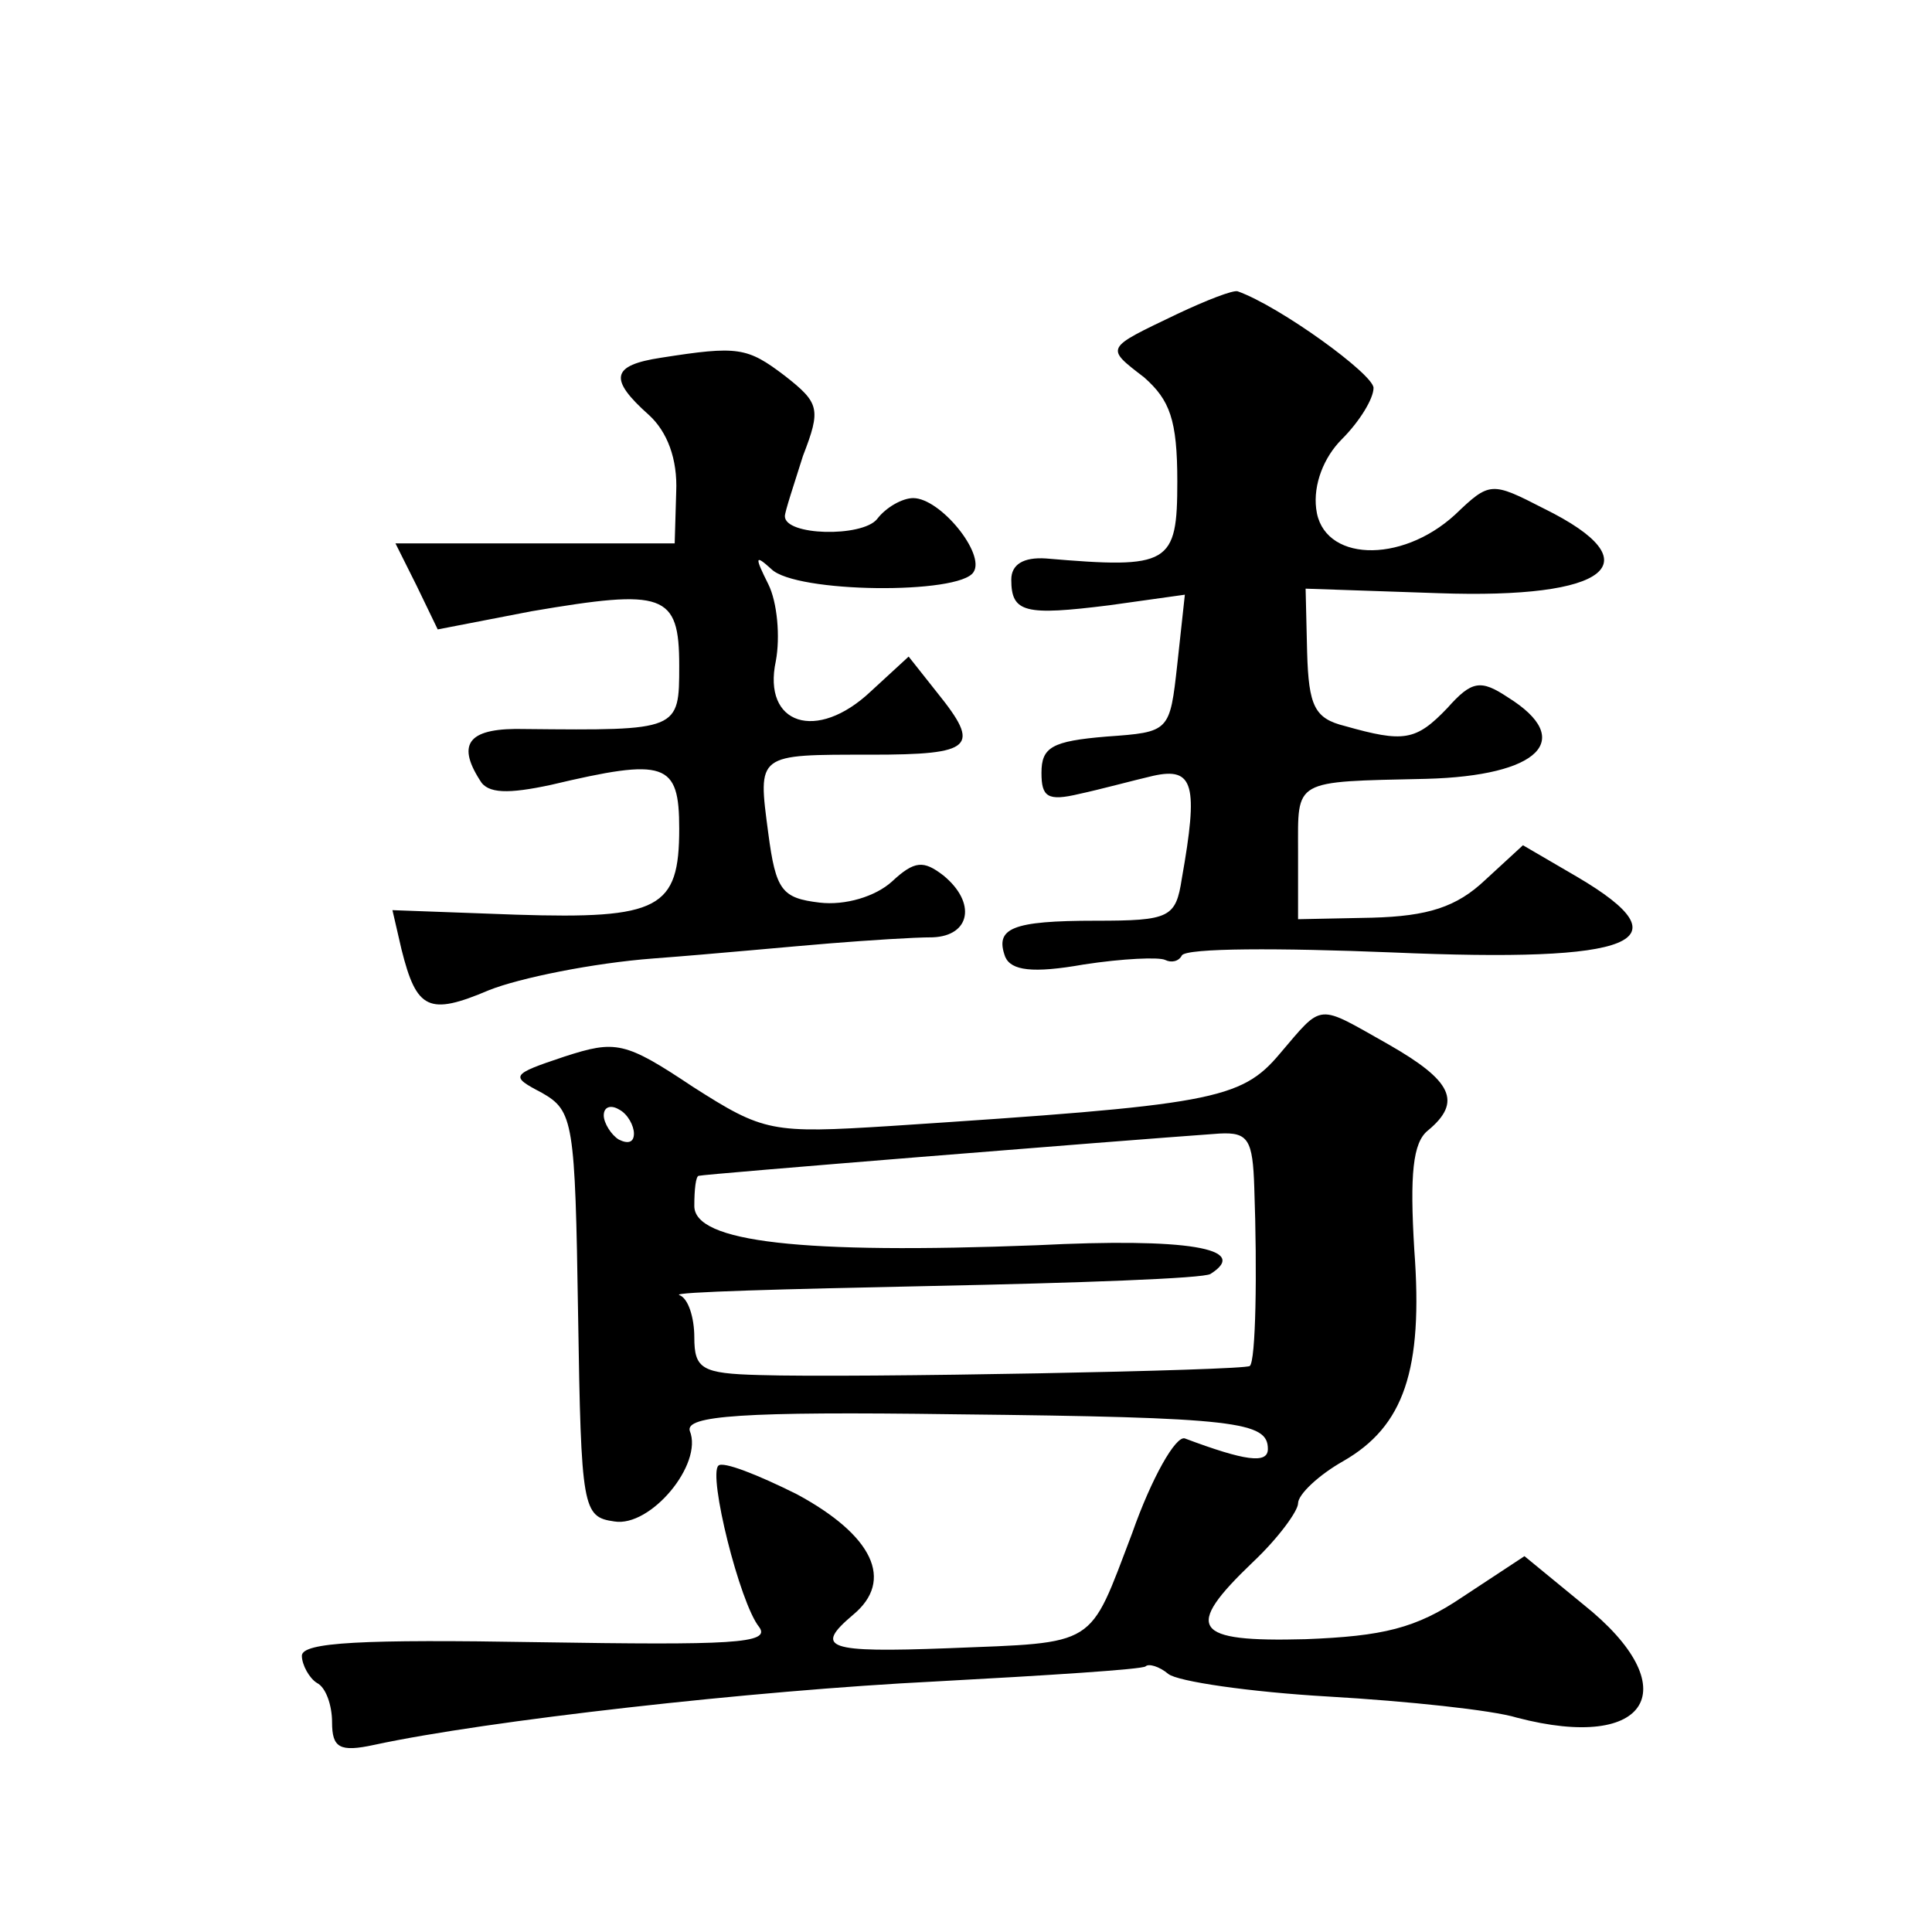
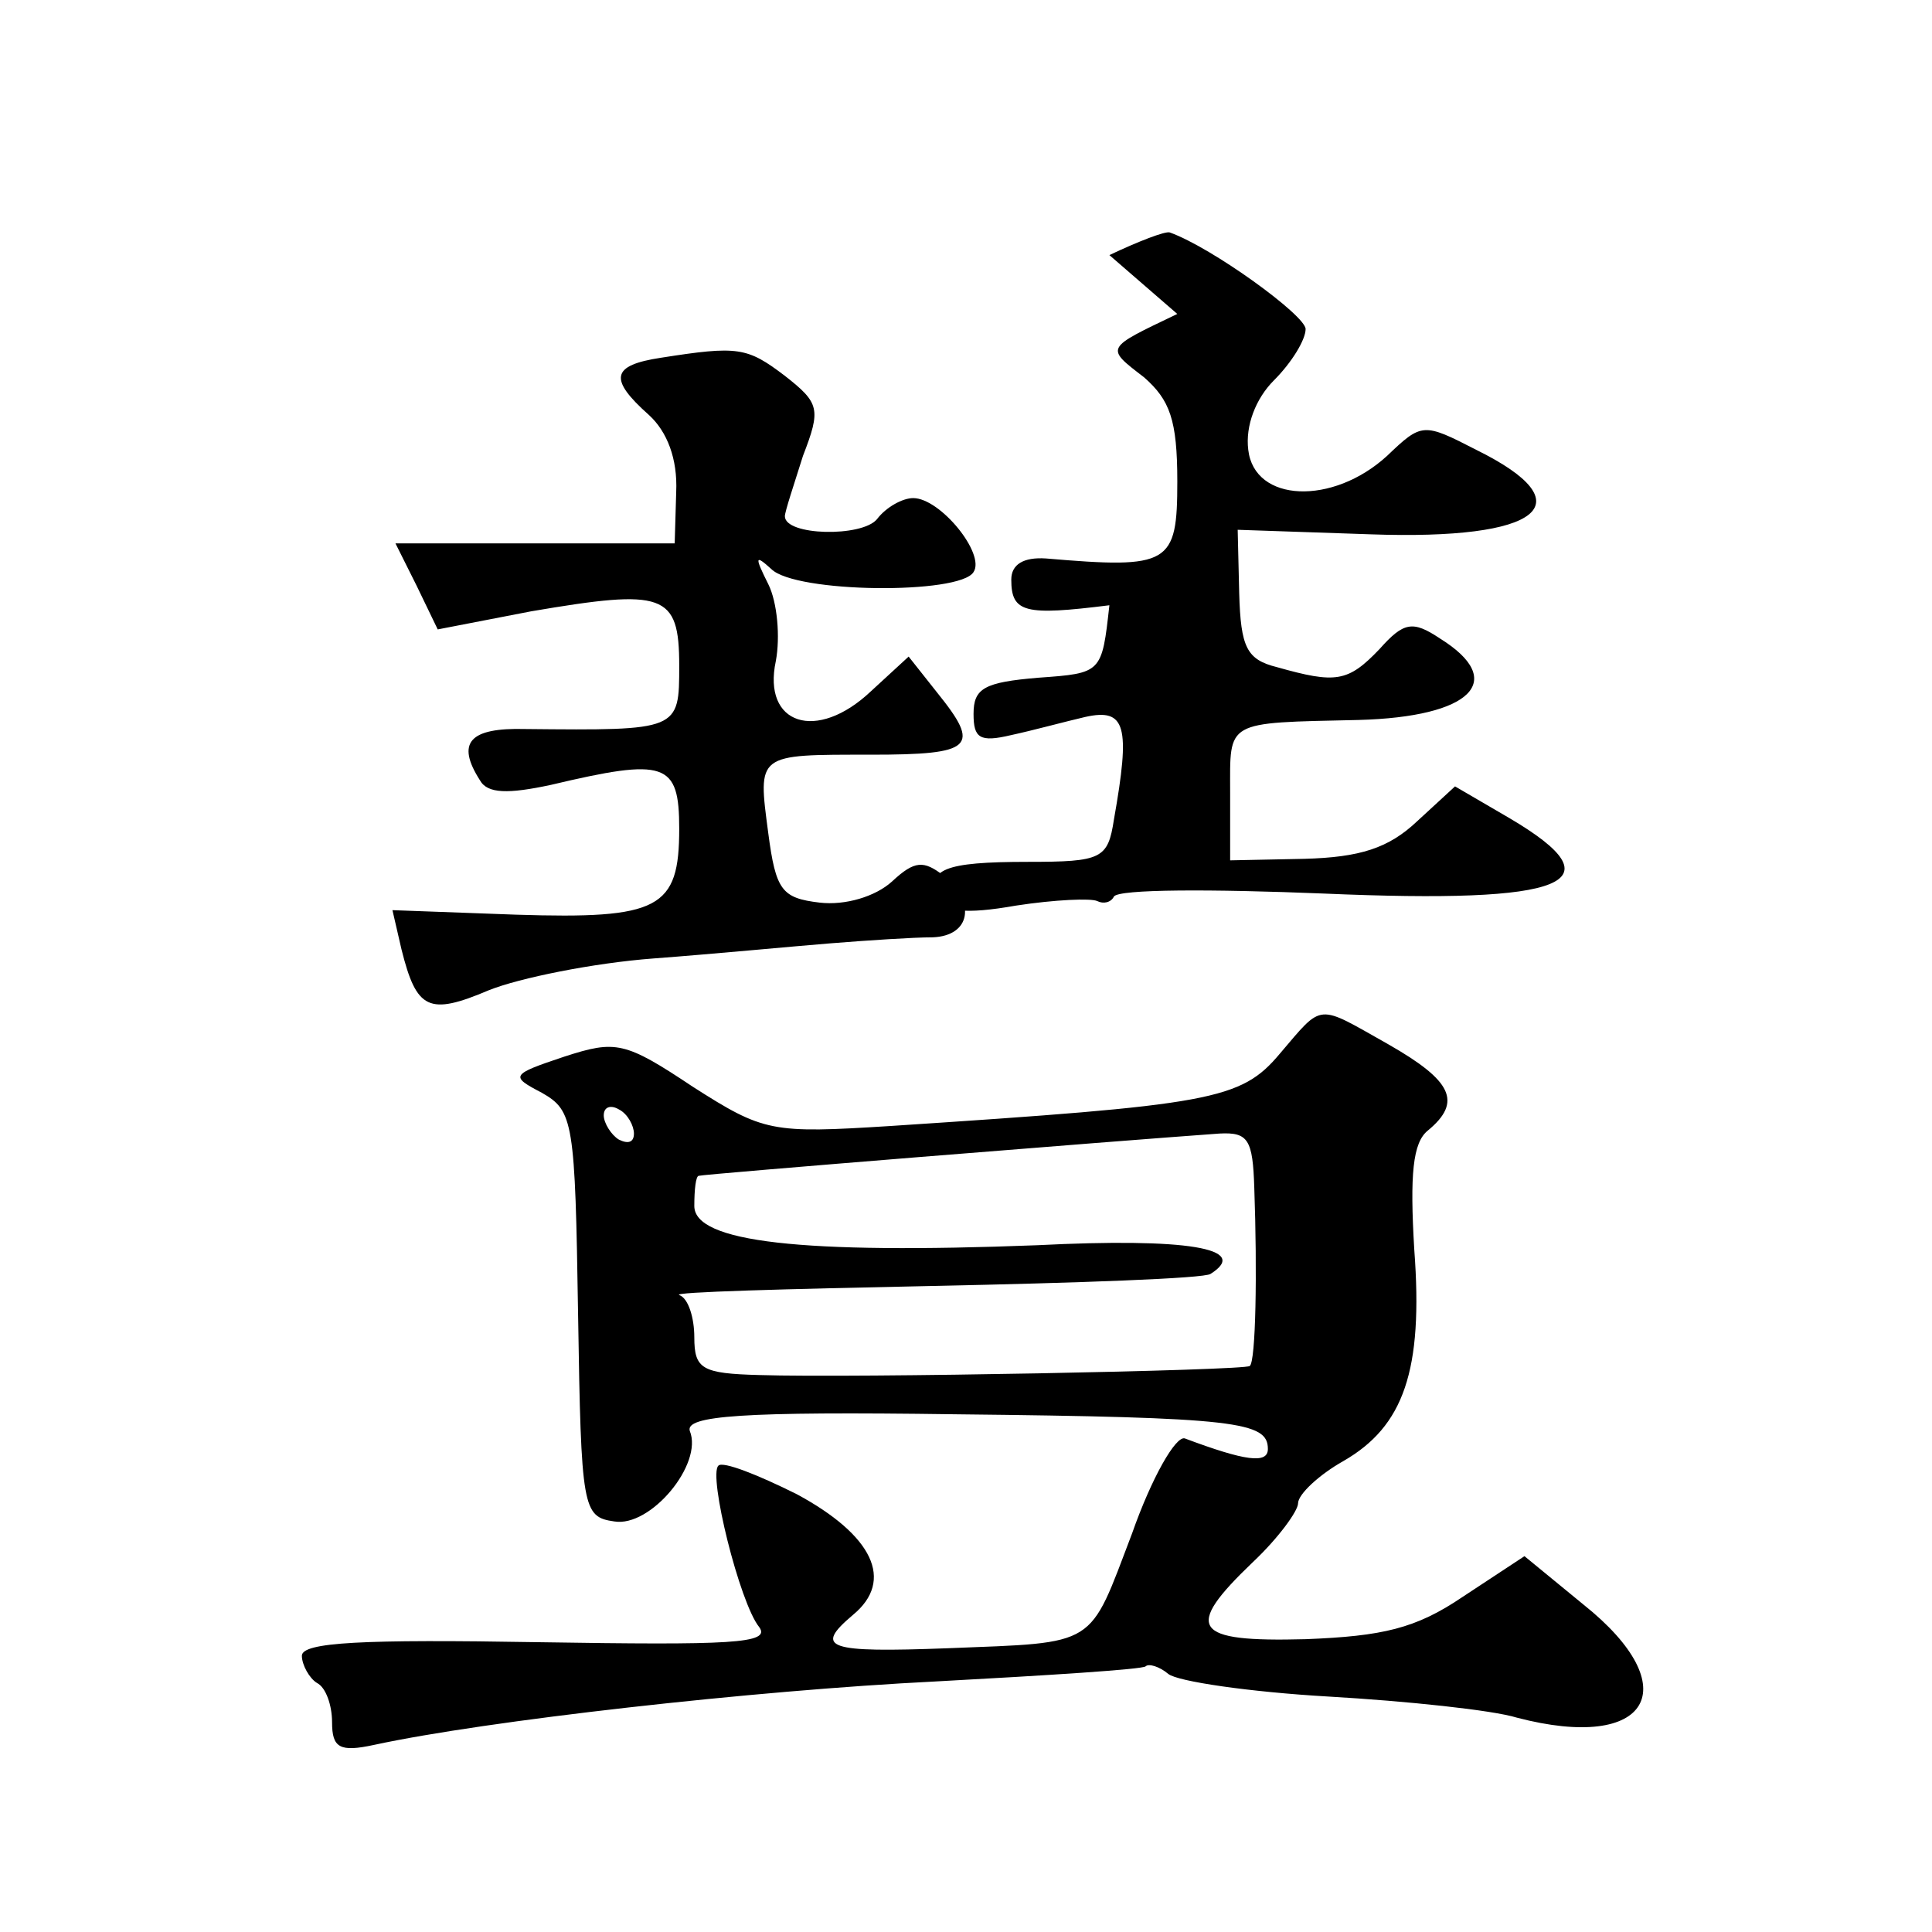
<svg xmlns="http://www.w3.org/2000/svg" version="1.0" width="128pt" height="128pt" viewBox="0 0 128 128" preserveAspectRatio="xMidYMid meet">
  <g transform="translate(0,128) scale(0.1,-0.1)" fill="#0" stroke="none">
-     <path d="M780 1072 c-48 -23 -48 -22 -22 -42 17 -15 22 -28 22 -69 0 -55 -5 -58 -87 -51 -15 1 -23 -4 -23 -14 0 -22 9 -24 65 -17 l50 7 -5 -46 c-5 -45 -5 -45 -47 -48 -36 -3 -43 -7 -43 -24 0 -16 4 -19 25 -14 14 3 36 9 49 12 27 6 30 -6 19 -68 -4 -26 -8 -28 -57 -28 -56 0 -67 -5 -60 -24 4 -9 18 -11 52 -5 26 4 50 5 54 3 4 -2 9 -1 11 3 3 5 65 5 139 2 162 -7 196 7 123 50 l-36 21 -25 -23 c-19 -18 -38 -24 -75 -25 l-49 -1 0 45 c0 48 -4 46 85 48 75 2 99 26 54 54 -18 12 -24 11 -40 -7 -21 -22 -29 -23 -68 -12 -20 5 -24 13 -25 49 l-1 42 88 -3 c113 -4 143 20 70 56 -35 18 -36 18 -59 -4 -36 -33 -88 -31 -92 4 -2 16 5 34 17 46 12 12 21 27 21 34 0 9 -62 54 -90 64 -3 1 -21 -6 -40 -15z M438 1043 c-33 -5 -35 -14 -8 -38 12 -11 19 -29 18 -51 l-1 -34 -93 0 -92 0 14 -28 14 -29 62 12 c88 15 98 12 98 -36 0 -43 0 -43 -102 -42 -37 1 -46 -9 -30 -34 5 -9 19 -9 47 -3 76 18 85 15 85 -29 0 -53 -13 -60 -108 -57 l-82 3 6 -26 c10 -40 18 -44 58 -27 20 8 69 18 109 21 40 3 92 8 117 10 25 2 55 4 68 4 25 1 29 23 7 41 -13 10 -19 10 -34 -4 -11 -10 -31 -16 -48 -14 -25 3 -29 8 -34 46 -7 53 -8 52 68 52 68 0 73 5 44 41 l-19 24 -25 -23 c-36 -34 -72 -22 -63 20 3 16 1 39 -5 51 -9 18 -9 20 2 10 16 -16 125 -17 134 -2 8 12 -22 49 -40 49 -7 0 -18 -6 -24 -14 -10 -12 -61 -11 -61 2 0 3 6 21 12 40 12 31 11 35 -12 53 -25 19 -31 20 -82 12z M848 582 c-26 -31 -45 -34 -258 -48 -79 -5 -84 -4 -131 26 -45 30 -51 31 -85 20 -36 -12 -36 -13 -15 -24 21 -12 22 -19 24 -147 2 -129 3 -134 24 -137 24 -4 59 38 50 60 -3 10 34 13 176 11 187 -2 207 -5 207 -23 0 -10 -15 -8 -55 7 -6 2 -22 -26 -35 -63 -29 -76 -22 -72 -122 -76 -80 -3 -89 0 -63 22 28 23 13 53 -37 80 -26 13 -49 22 -52 19 -7 -6 14 -91 27 -107 8 -11 -19 -12 -146 -10 -117 2 -157 0 -157 -9 0 -6 5 -15 10 -18 6 -3 10 -15 10 -26 0 -17 5 -20 28 -15 74 16 251 36 372 42 74 4 137 8 139 10 2 2 9 0 15 -5 6 -5 54 -12 106 -15 52 -3 109 -9 125 -14 88 -23 113 20 44 75 l-39 32 -41 -27 c-31 -21 -53 -26 -104 -28 -75 -2 -81 7 -35 51 17 16 30 34 30 39 0 6 14 19 30 28 40 23 53 60 47 140 -3 50 -1 71 9 79 23 19 16 33 -26 57 -48 27 -43 28 -72 -6z m-428 -53 c0 -6 -4 -7 -10 -4 -5 3 -10 11 -10 16 0 6 5 7 10 4 6 -3 10 -11 10 -16z m411 -36 c2 -56 1 -115 -3 -118 -3 -3 -262 -8 -325 -6 -38 1 -43 4 -43 25 0 13 -4 26 -10 28 -5 2 70 4 167 6 97 2 181 5 185 8 27 17 -16 24 -115 19 -156 -6 -227 2 -227 26 0 11 1 20 3 20 2 1 275 23 345 28 19 1 22 -4 23 -36z" />
+     <path d="M780 1072 c-48 -23 -48 -22 -22 -42 17 -15 22 -28 22 -69 0 -55 -5 -58 -87 -51 -15 1 -23 -4 -23 -14 0 -22 9 -24 65 -17 c-5 -45 -5 -45 -47 -48 -36 -3 -43 -7 -43 -24 0 -16 4 -19 25 -14 14 3 36 9 49 12 27 6 30 -6 19 -68 -4 -26 -8 -28 -57 -28 -56 0 -67 -5 -60 -24 4 -9 18 -11 52 -5 26 4 50 5 54 3 4 -2 9 -1 11 3 3 5 65 5 139 2 162 -7 196 7 123 50 l-36 21 -25 -23 c-19 -18 -38 -24 -75 -25 l-49 -1 0 45 c0 48 -4 46 85 48 75 2 99 26 54 54 -18 12 -24 11 -40 -7 -21 -22 -29 -23 -68 -12 -20 5 -24 13 -25 49 l-1 42 88 -3 c113 -4 143 20 70 56 -35 18 -36 18 -59 -4 -36 -33 -88 -31 -92 4 -2 16 5 34 17 46 12 12 21 27 21 34 0 9 -62 54 -90 64 -3 1 -21 -6 -40 -15z M438 1043 c-33 -5 -35 -14 -8 -38 12 -11 19 -29 18 -51 l-1 -34 -93 0 -92 0 14 -28 14 -29 62 12 c88 15 98 12 98 -36 0 -43 0 -43 -102 -42 -37 1 -46 -9 -30 -34 5 -9 19 -9 47 -3 76 18 85 15 85 -29 0 -53 -13 -60 -108 -57 l-82 3 6 -26 c10 -40 18 -44 58 -27 20 8 69 18 109 21 40 3 92 8 117 10 25 2 55 4 68 4 25 1 29 23 7 41 -13 10 -19 10 -34 -4 -11 -10 -31 -16 -48 -14 -25 3 -29 8 -34 46 -7 53 -8 52 68 52 68 0 73 5 44 41 l-19 24 -25 -23 c-36 -34 -72 -22 -63 20 3 16 1 39 -5 51 -9 18 -9 20 2 10 16 -16 125 -17 134 -2 8 12 -22 49 -40 49 -7 0 -18 -6 -24 -14 -10 -12 -61 -11 -61 2 0 3 6 21 12 40 12 31 11 35 -12 53 -25 19 -31 20 -82 12z M848 582 c-26 -31 -45 -34 -258 -48 -79 -5 -84 -4 -131 26 -45 30 -51 31 -85 20 -36 -12 -36 -13 -15 -24 21 -12 22 -19 24 -147 2 -129 3 -134 24 -137 24 -4 59 38 50 60 -3 10 34 13 176 11 187 -2 207 -5 207 -23 0 -10 -15 -8 -55 7 -6 2 -22 -26 -35 -63 -29 -76 -22 -72 -122 -76 -80 -3 -89 0 -63 22 28 23 13 53 -37 80 -26 13 -49 22 -52 19 -7 -6 14 -91 27 -107 8 -11 -19 -12 -146 -10 -117 2 -157 0 -157 -9 0 -6 5 -15 10 -18 6 -3 10 -15 10 -26 0 -17 5 -20 28 -15 74 16 251 36 372 42 74 4 137 8 139 10 2 2 9 0 15 -5 6 -5 54 -12 106 -15 52 -3 109 -9 125 -14 88 -23 113 20 44 75 l-39 32 -41 -27 c-31 -21 -53 -26 -104 -28 -75 -2 -81 7 -35 51 17 16 30 34 30 39 0 6 14 19 30 28 40 23 53 60 47 140 -3 50 -1 71 9 79 23 19 16 33 -26 57 -48 27 -43 28 -72 -6z m-428 -53 c0 -6 -4 -7 -10 -4 -5 3 -10 11 -10 16 0 6 5 7 10 4 6 -3 10 -11 10 -16z m411 -36 c2 -56 1 -115 -3 -118 -3 -3 -262 -8 -325 -6 -38 1 -43 4 -43 25 0 13 -4 26 -10 28 -5 2 70 4 167 6 97 2 181 5 185 8 27 17 -16 24 -115 19 -156 -6 -227 2 -227 26 0 11 1 20 3 20 2 1 275 23 345 28 19 1 22 -4 23 -36z" />
  </g>
</svg>